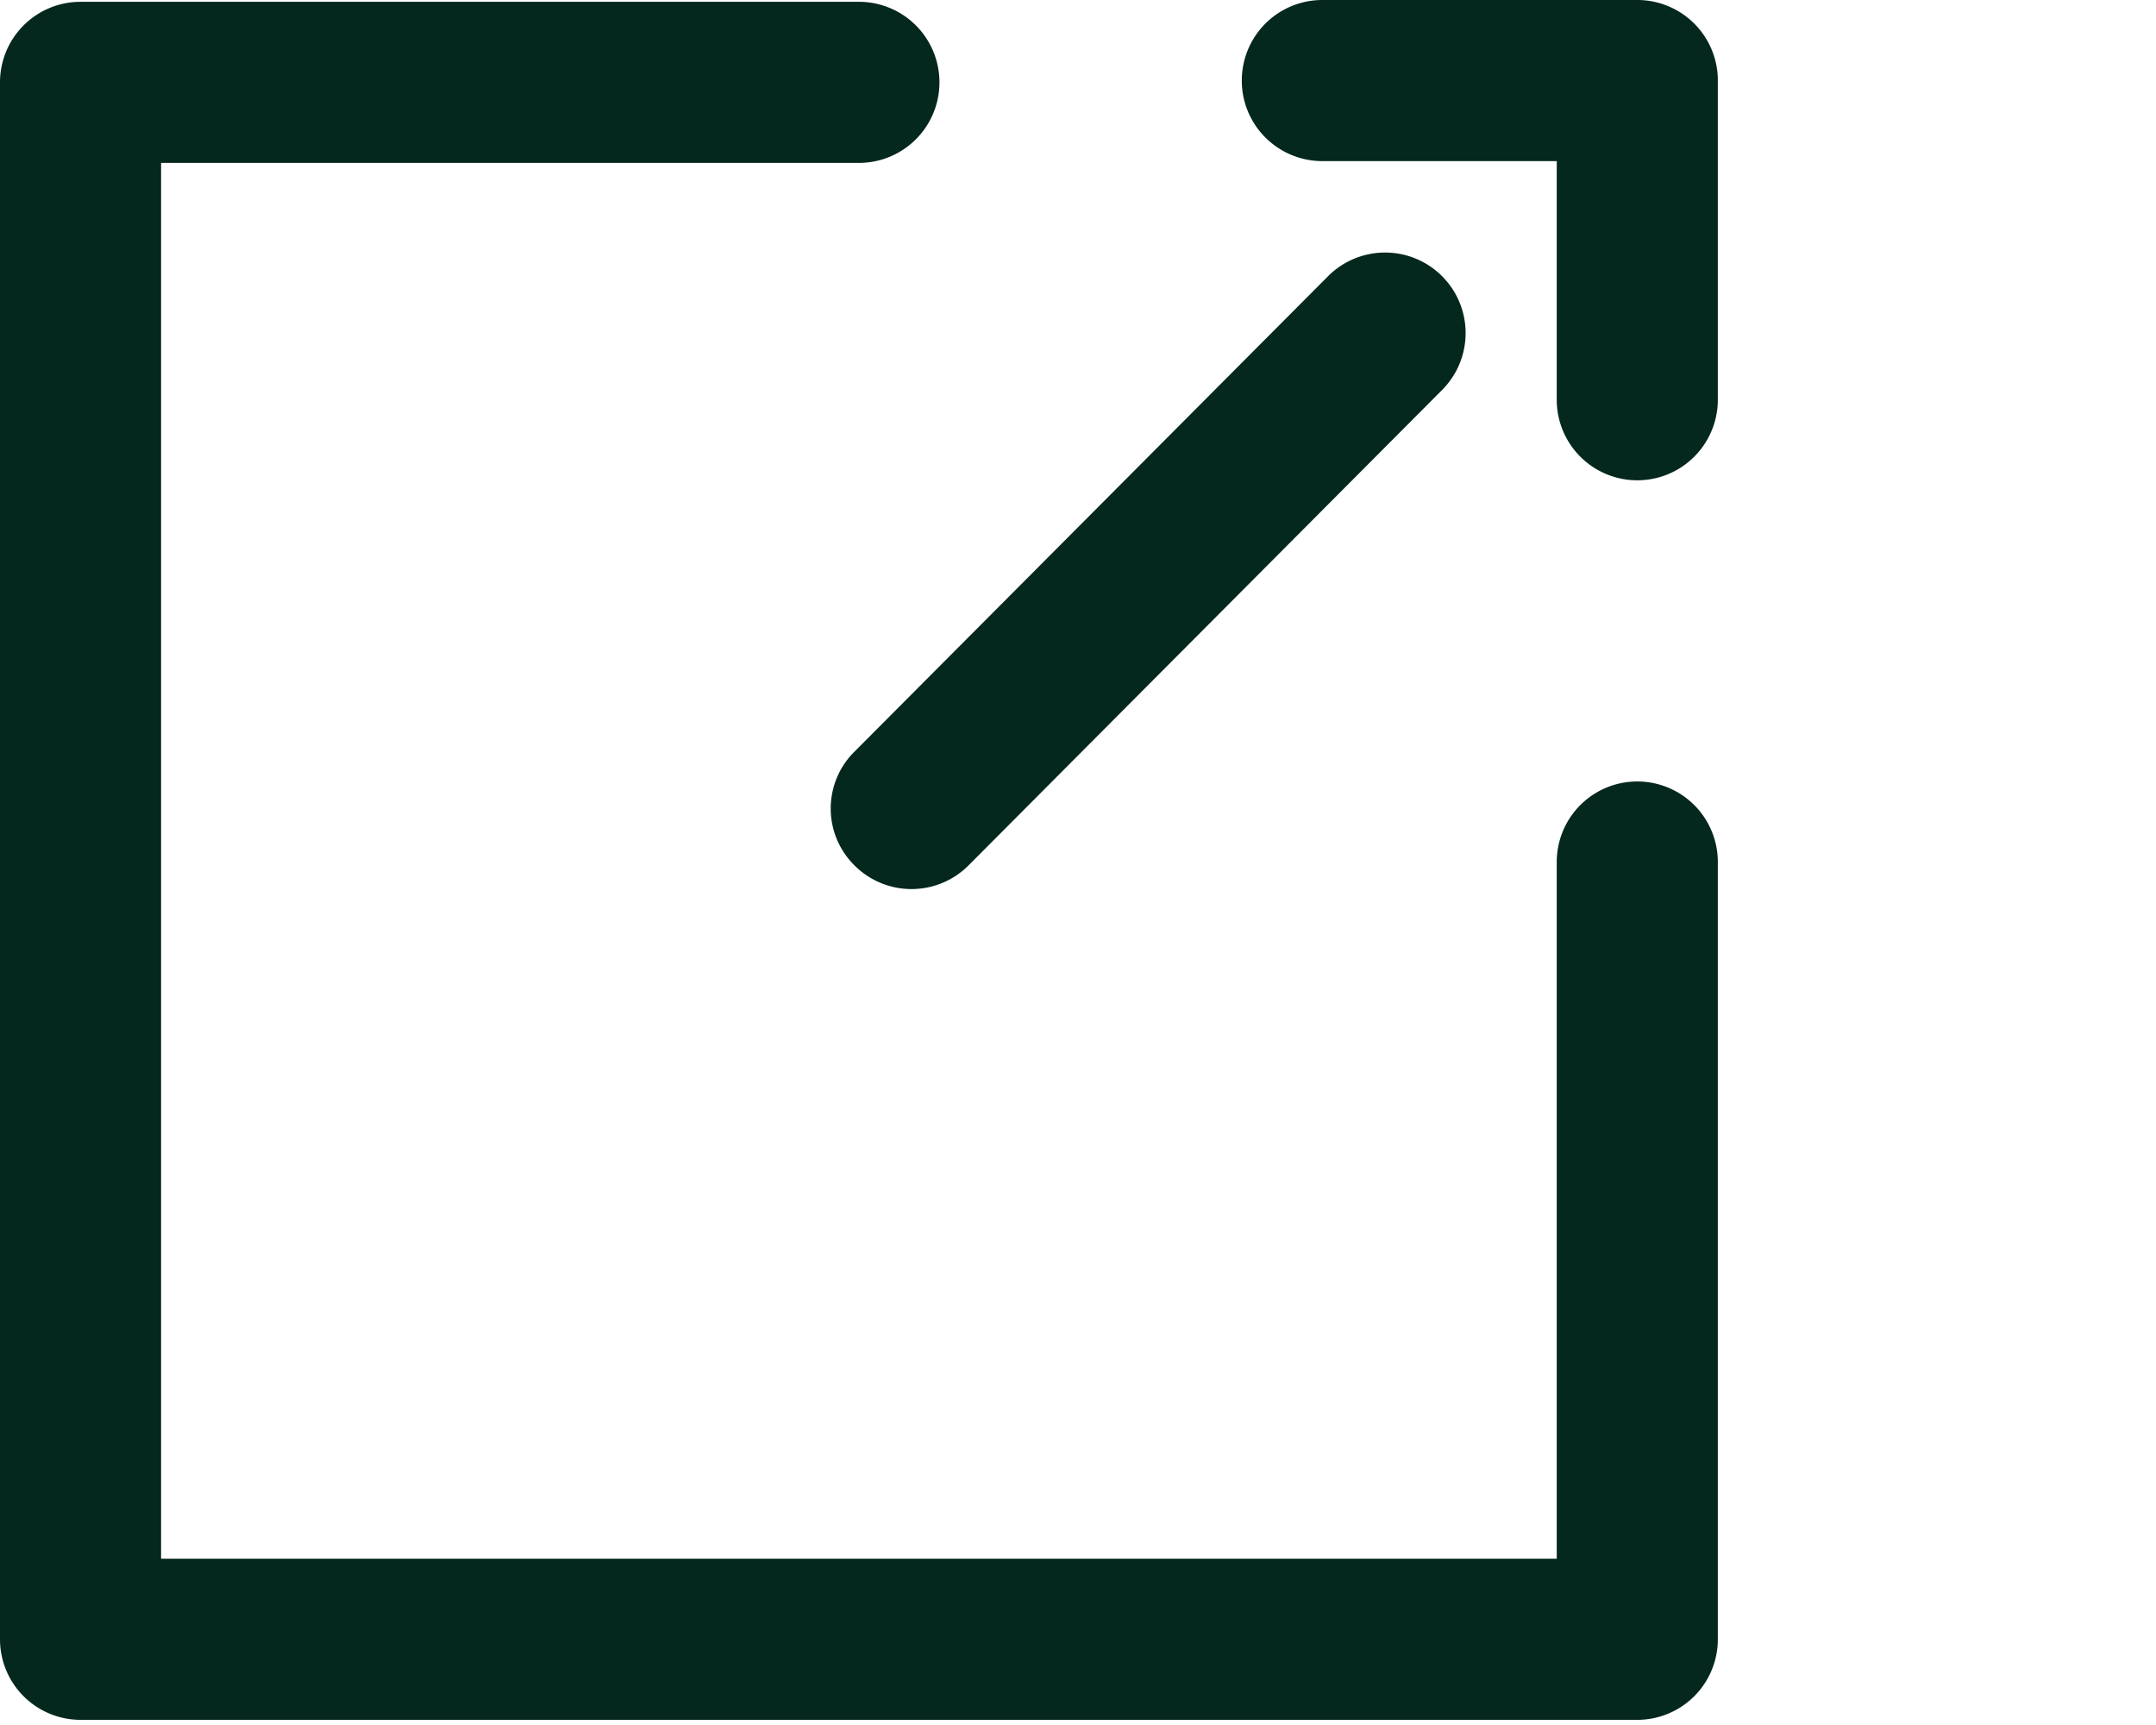
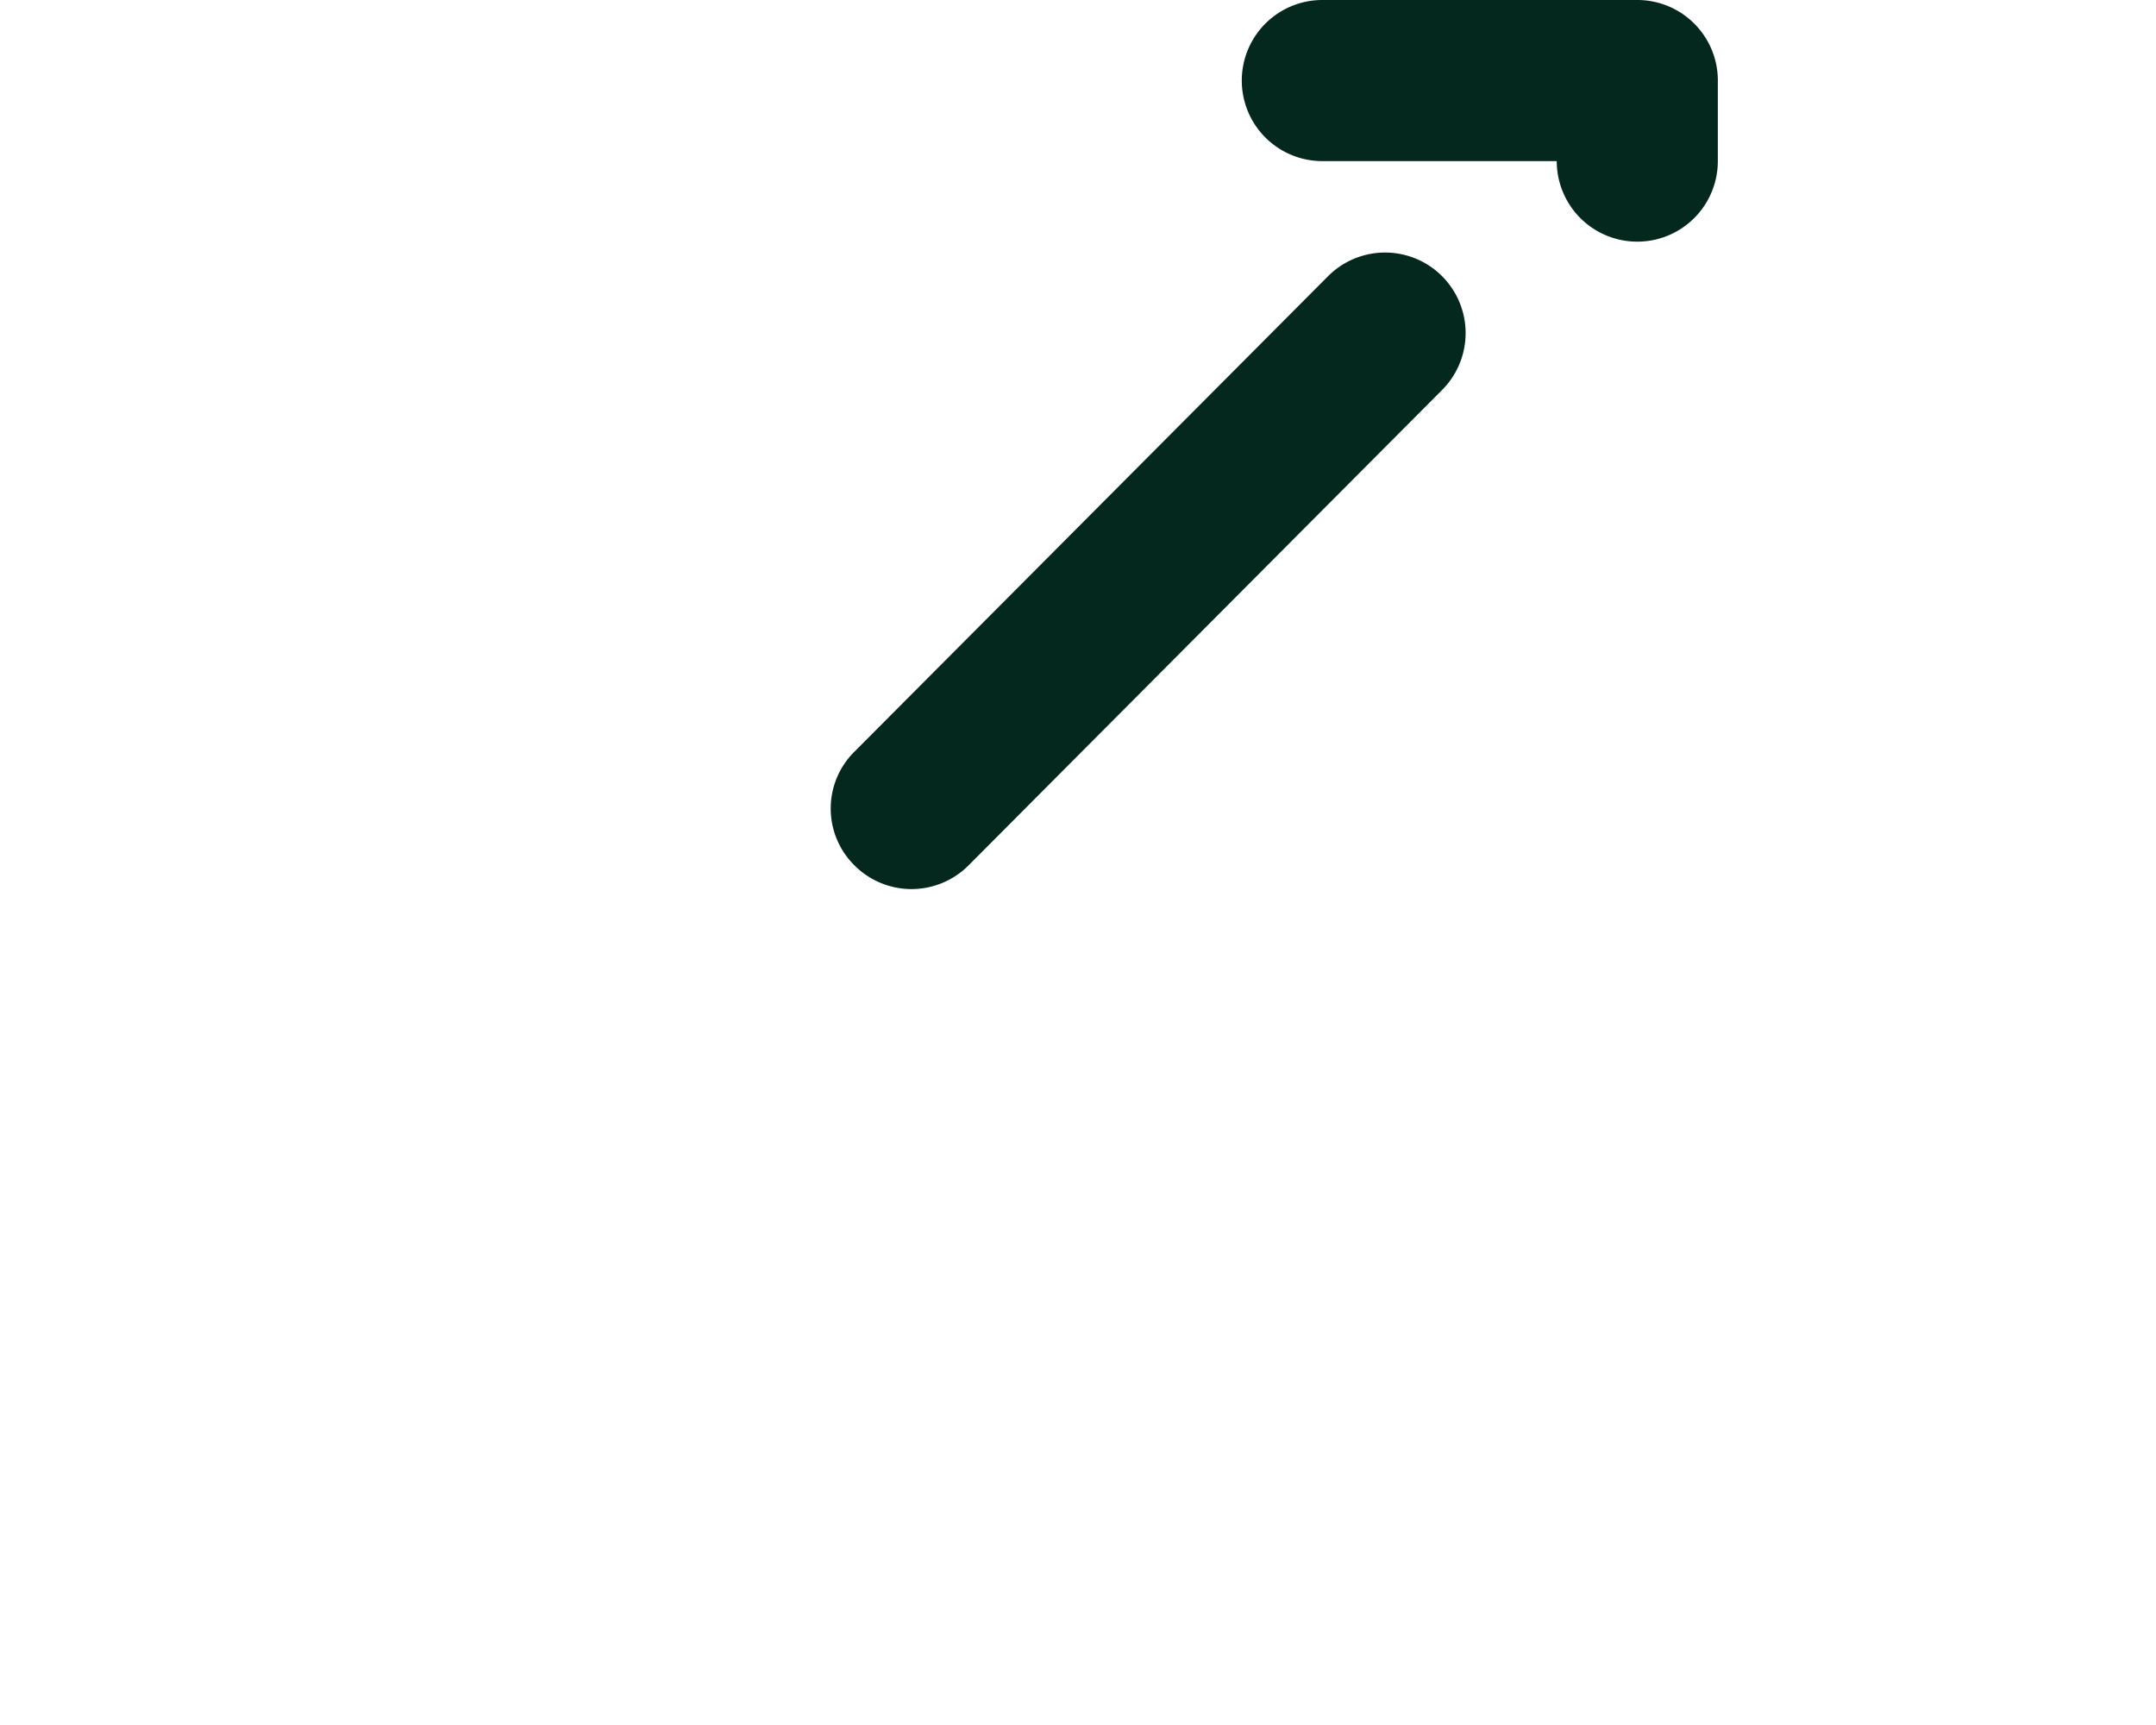
<svg xmlns="http://www.w3.org/2000/svg" viewBox="0 0 35.87 28.69">
  <g id="Ebene_2" data-name="Ebene 2">
    <g id="Ebene_1-2" data-name="Ebene 1">
      <g>
        <g>
-           <path d="M27.24,13a1.34,1.34,0,0,0-1.34,1.34V25.93H2.68V2.71H14.29a1.34,1.34,0,0,0,0-2.68H1.34A1.34,1.34,0,0,0,0,1.37v25.9a1.34,1.34,0,0,0,1.34,1.34h25.9a1.34,1.34,0,0,0,1.34-1.34V14.32A1.34,1.34,0,0,0,27.24,13Z" style="fill: #04271e" />
          <path d="M14.22,14.4a1.34,1.34,0,0,0,1.89,0L24,6.48a1.34,1.34,0,0,0-1.9-1.89L14.22,12.5A1.33,1.33,0,0,0,14.22,14.4Z" style="fill: #04271e" />
-           <path d="M27.24,0H22a1.34,1.34,0,1,0,0,2.68H25.9V6.65a1.34,1.34,0,1,0,2.68,0h0V1.37A1.34,1.34,0,0,0,27.24,0Z" style="fill: #04271e" />
+           <path d="M27.24,0H22a1.34,1.34,0,1,0,0,2.68H25.9a1.34,1.34,0,1,0,2.68,0h0V1.37A1.34,1.34,0,0,0,27.24,0Z" style="fill: #04271e" />
        </g>
        <rect width="35.87" height="28.69" style="fill: none" />
      </g>
    </g>
  </g>
</svg>